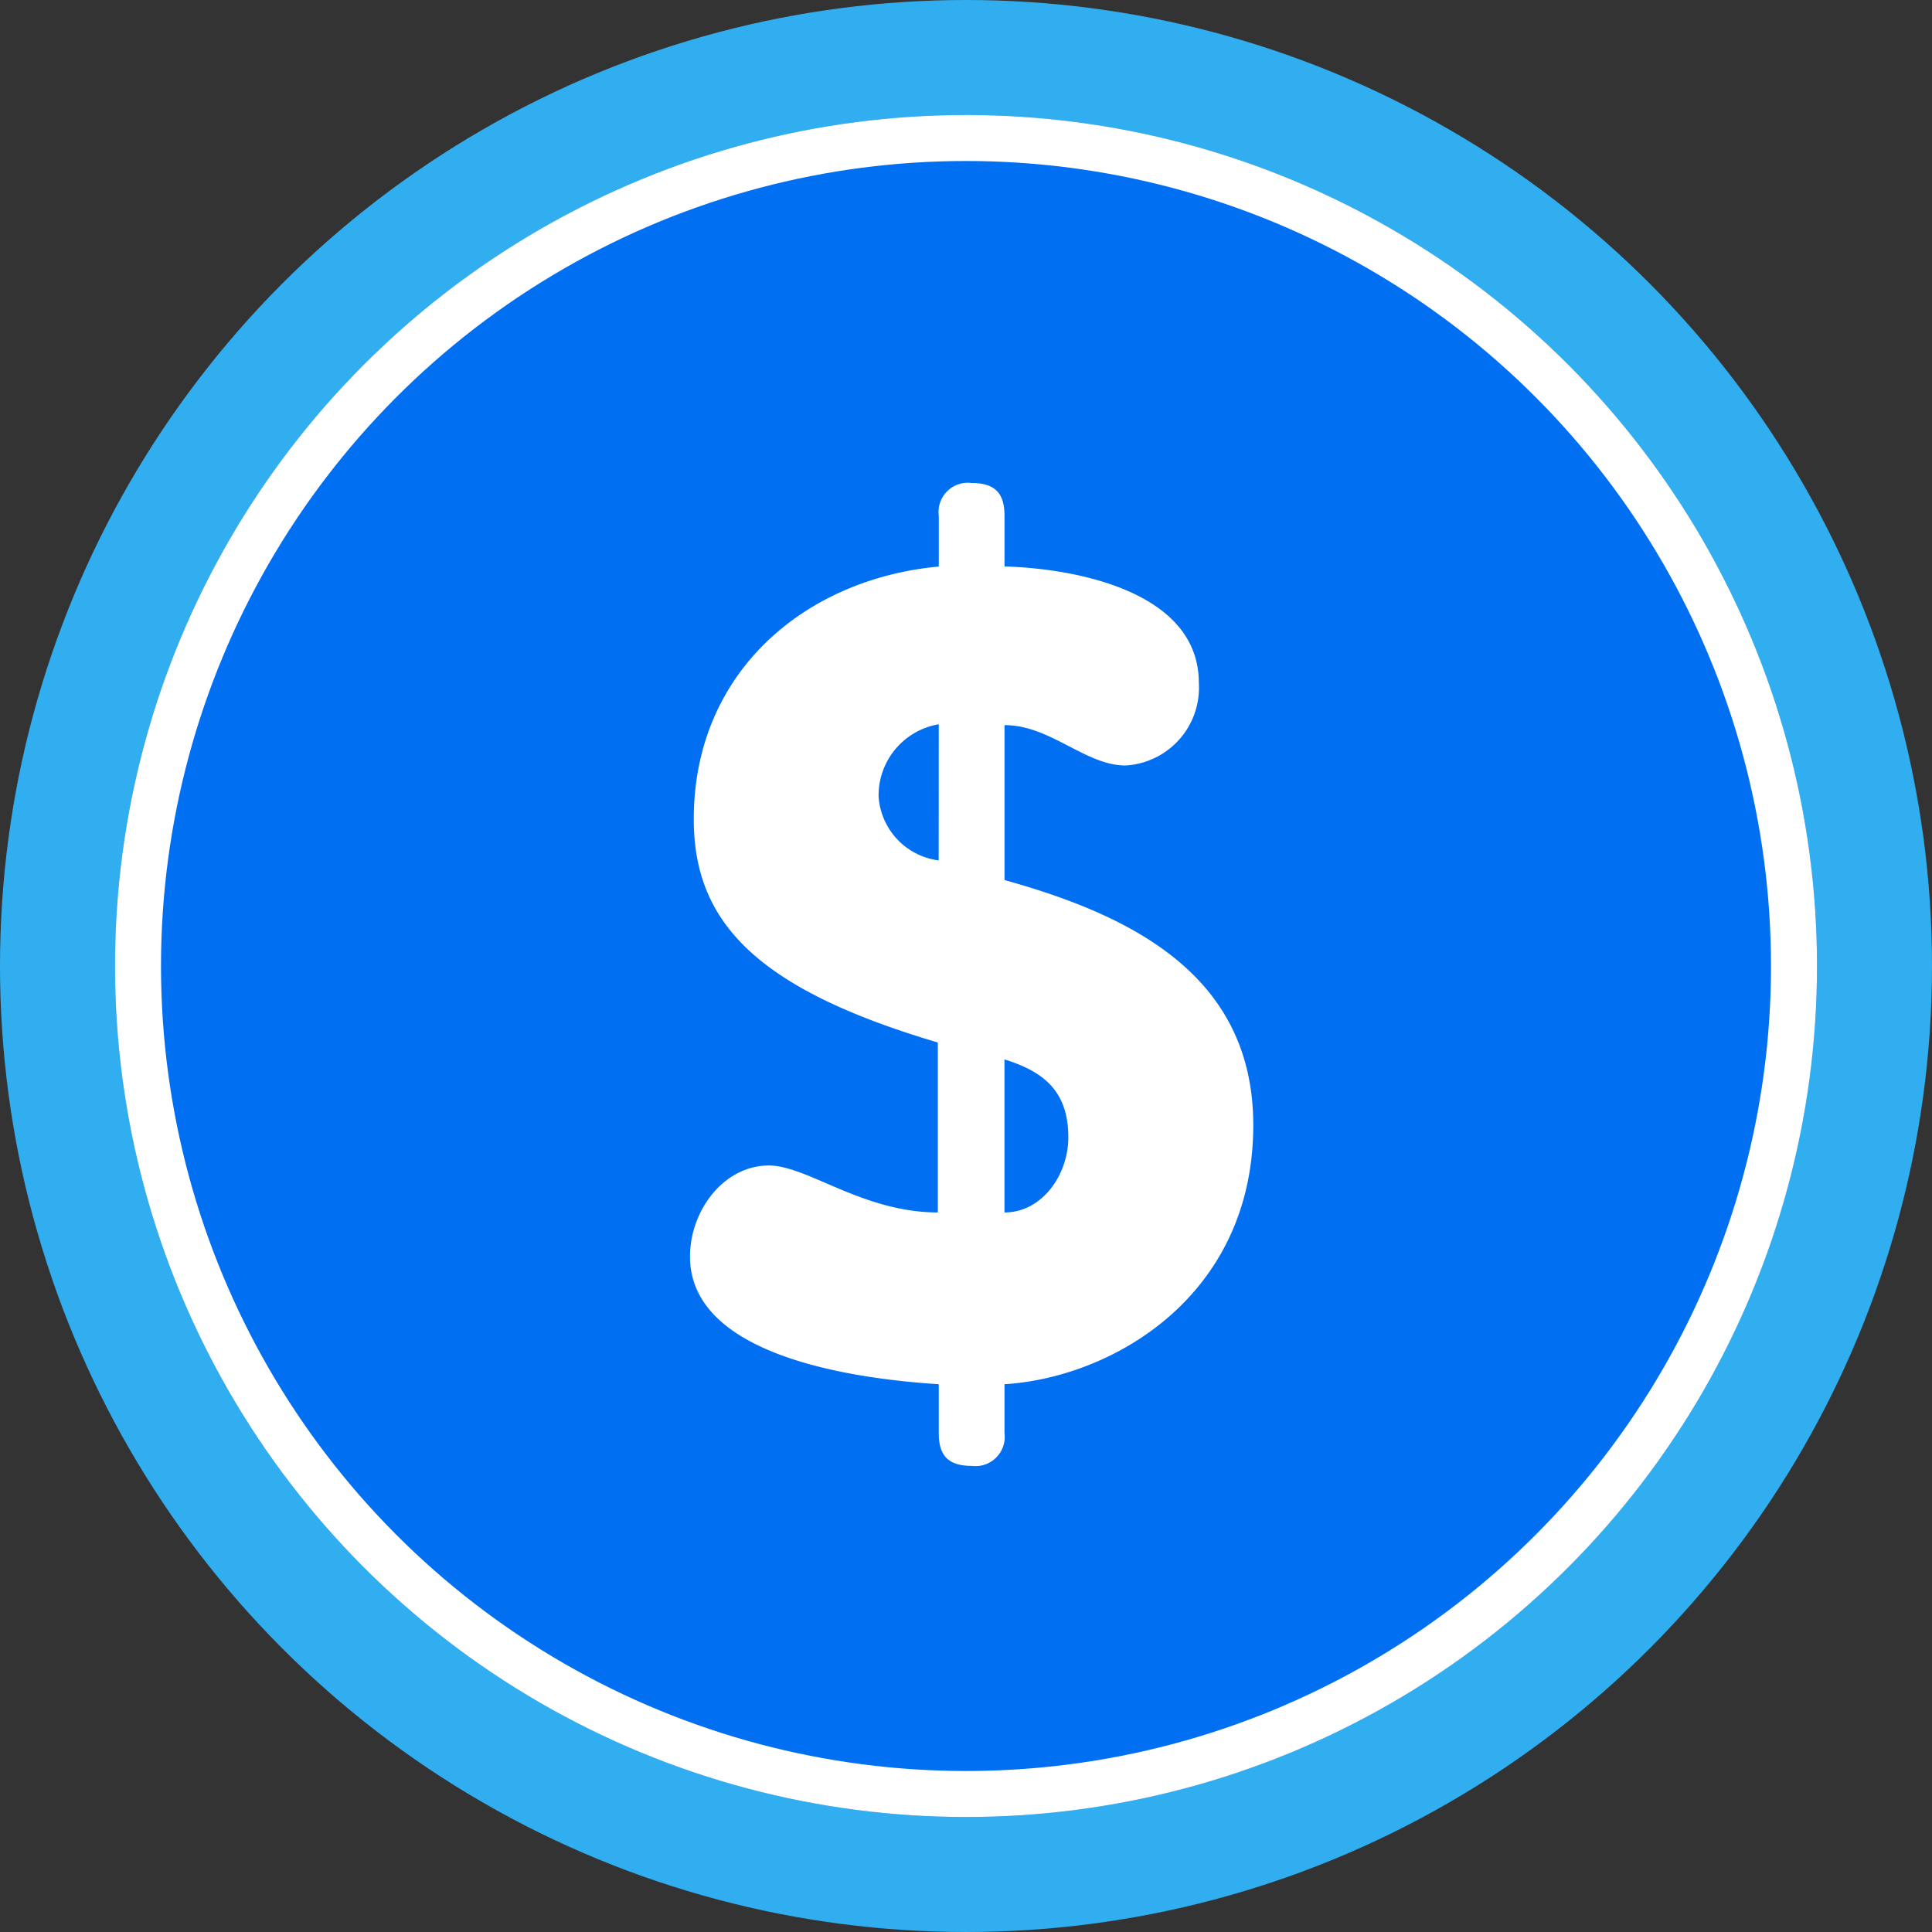
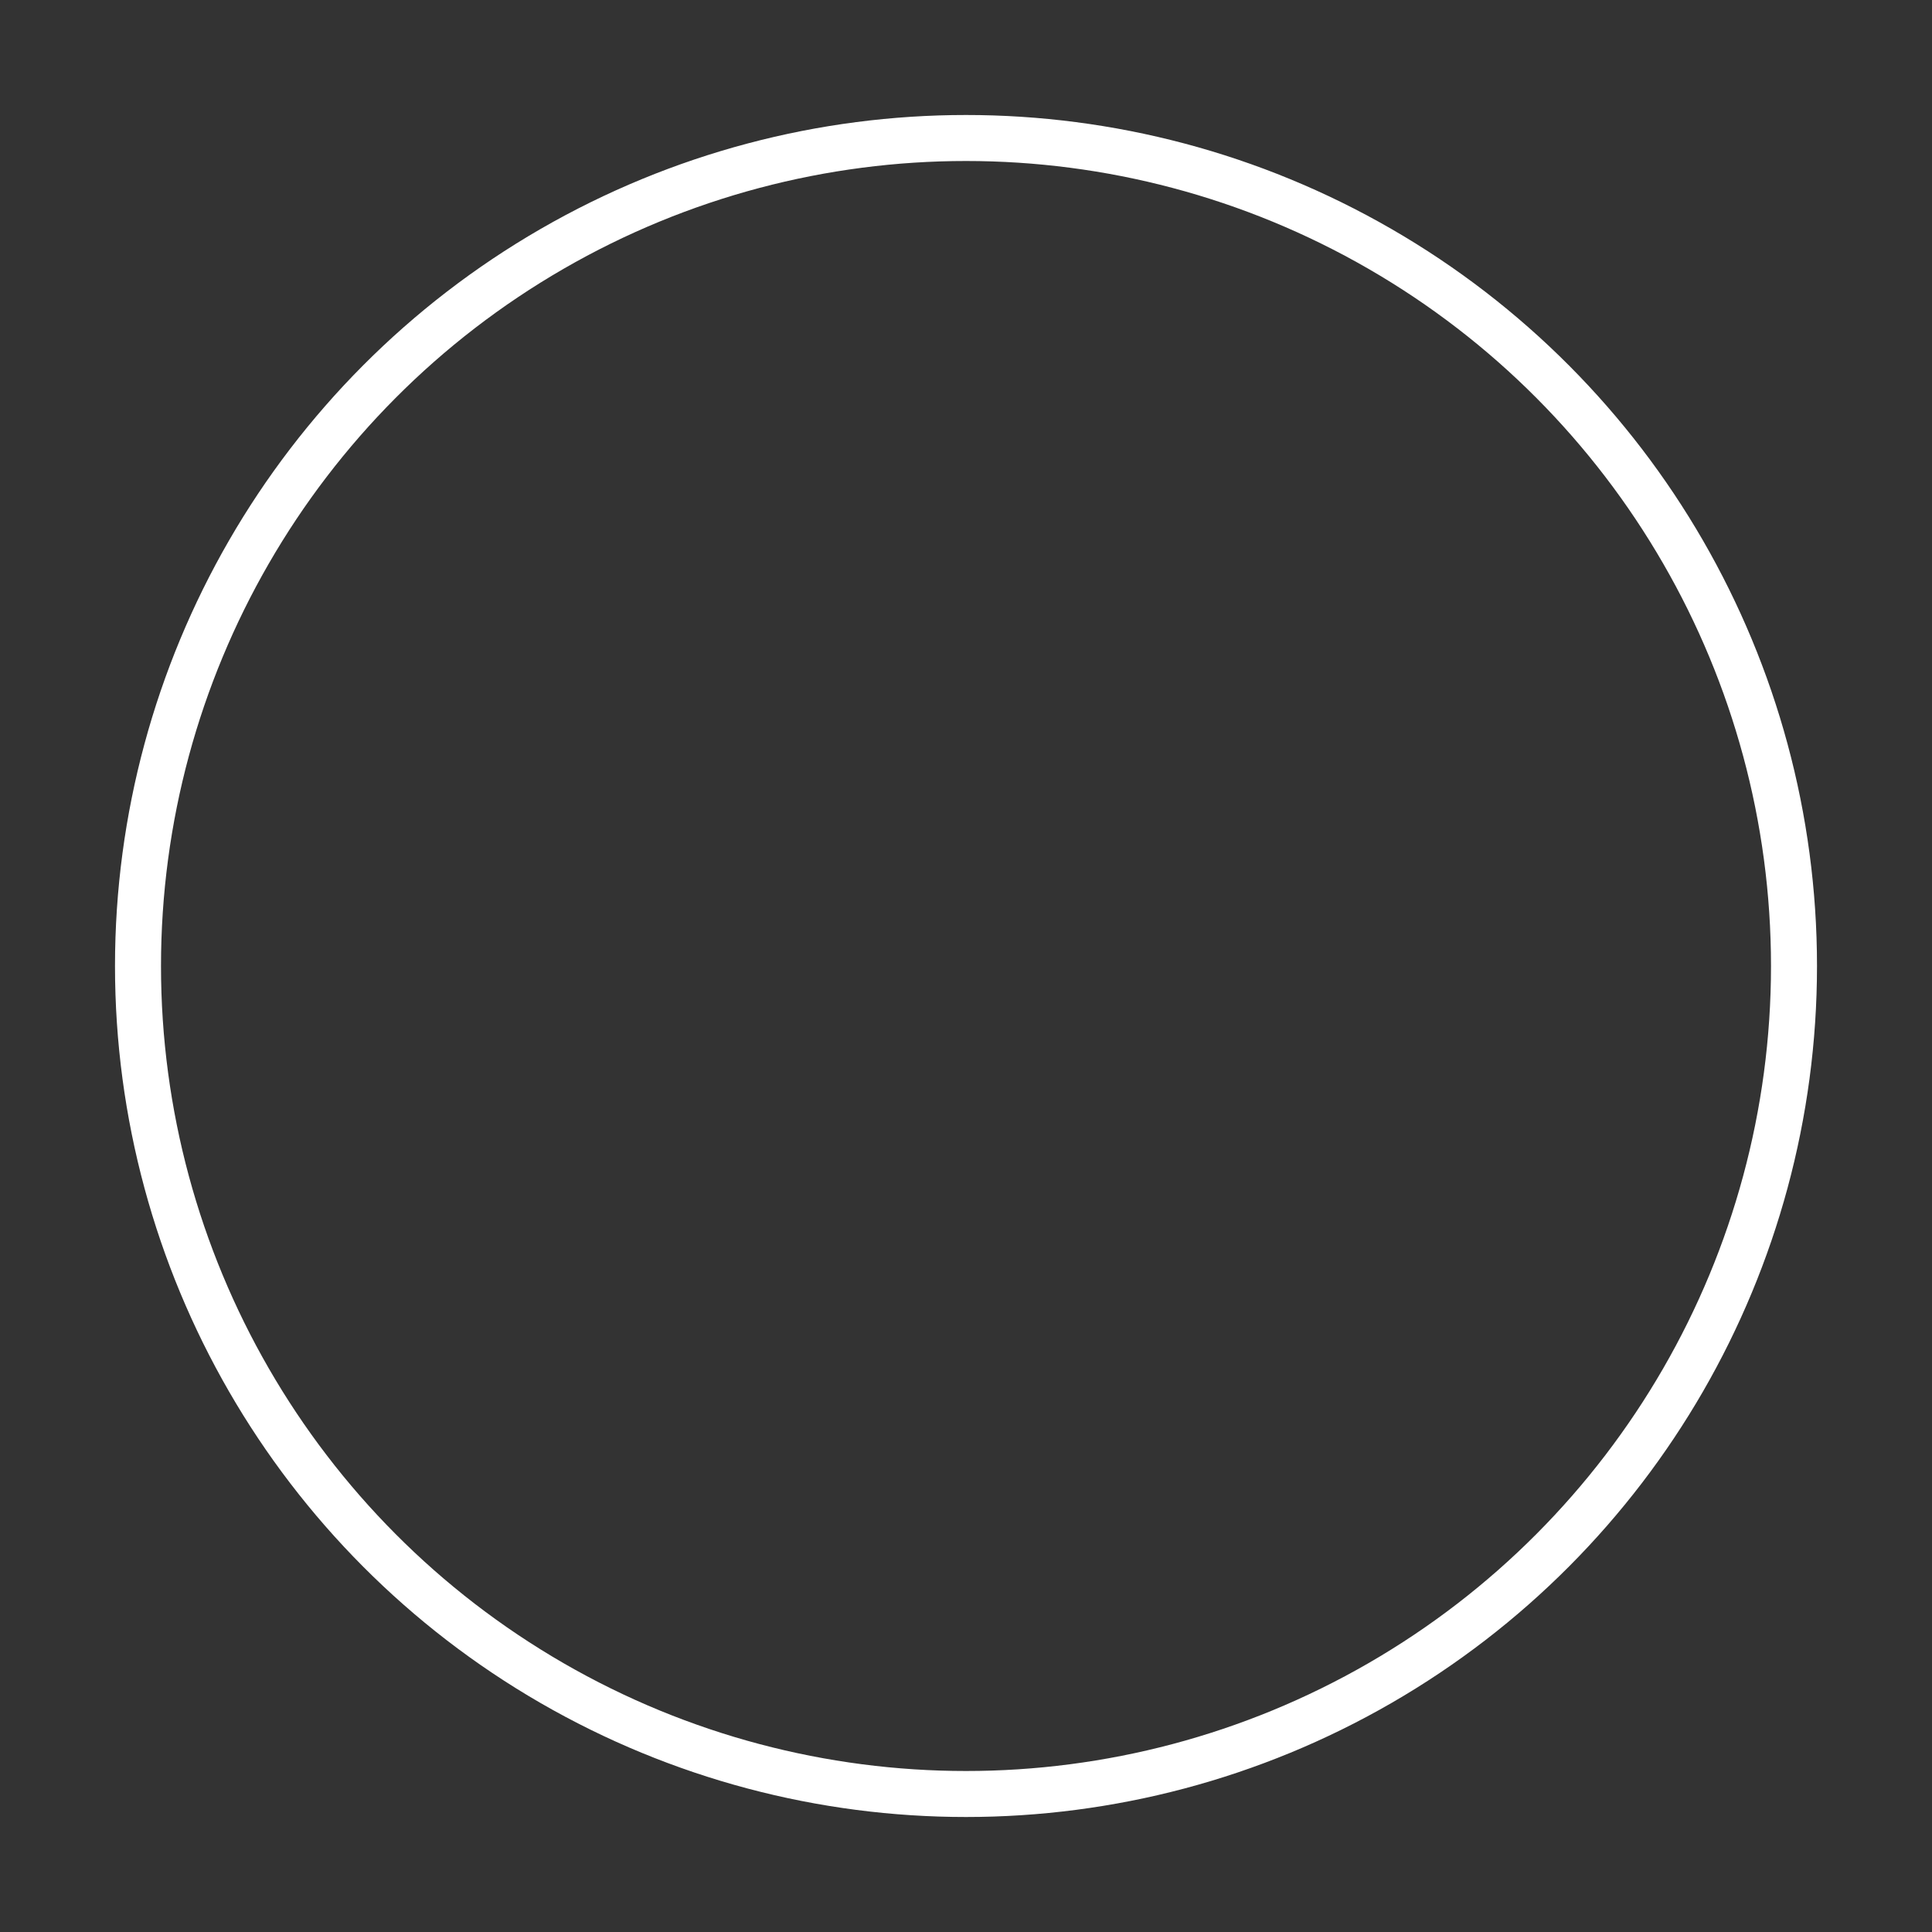
<svg xmlns="http://www.w3.org/2000/svg" id="Direct_Sourcing" data-name="Direct Sourcing" width="84" height="84" viewBox="0 0 84 84">
  <rect x="0" y="0" width="84" height="84" fill="#333333" stroke="none" />
  <g id="Group_321" data-name="Group 321" transform="translate(-412 -2865)">
    <g id="Group_320" data-name="Group 320" transform="translate(-431)">
-       <circle id="Ellipse_32" data-name="Ellipse 32" cx="42" cy="42" r="42" transform="translate(843 2865)" fill="#31aef0" />
      <g id="Ellipse_31" data-name="Ellipse 31" transform="translate(848 2870)" fill="#006ff2" stroke="#fff" stroke-width="2">
-         <circle cx="37" cy="37" r="37" stroke="none" />
        <circle cx="37" cy="37" r="36" fill="none" />
      </g>
    </g>
    <g id="Group_308" data-name="Group 308" transform="translate(410.332 2864.639)">
      <g id="Consisent_Prices" data-name="Consisent Prices" transform="translate(31.668 21.361)">
-         <path id="Path_43" data-name="Path 43" d="M43.816,76.384C40.673,76.18,33,75.323,33,70.833c0-2,1.469-3.959,3.429-3.959,1.673,0,4.082,2.041,7.347,2.041V61.527c-8-2.367-10.612-5.306-10.612-9.714,0-6.408,4.857-10.449,10.653-10.98v-2.2A1.273,1.273,0,0,1,45.245,37.2c1.1,0,1.429.531,1.429,1.429v2.2c3.02.082,8.449,1.061,8.449,5.061a3.388,3.388,0,0,1-3.184,3.592c-1.755,0-3.265-1.755-5.265-1.755v6.735C52.1,55.976,57.49,58.547,57.49,65.118c0,7.469-6.163,10.98-10.816,11.265v2.122a1.273,1.273,0,0,1-1.429,1.429c-1.1,0-1.429-.531-1.429-1.429V76.384Zm0-28.694A3.137,3.137,0,0,0,41.2,50.833a3,3,0,0,0,2.612,2.776Zm2.857,21.225c1.633,0,2.776-1.633,2.776-3.265,0-2-1.061-2.857-2.776-3.388Z" transform="translate(-33 -37.2)" fill="#fff" />
-       </g>
+         </g>
    </g>
  </g>
</svg>